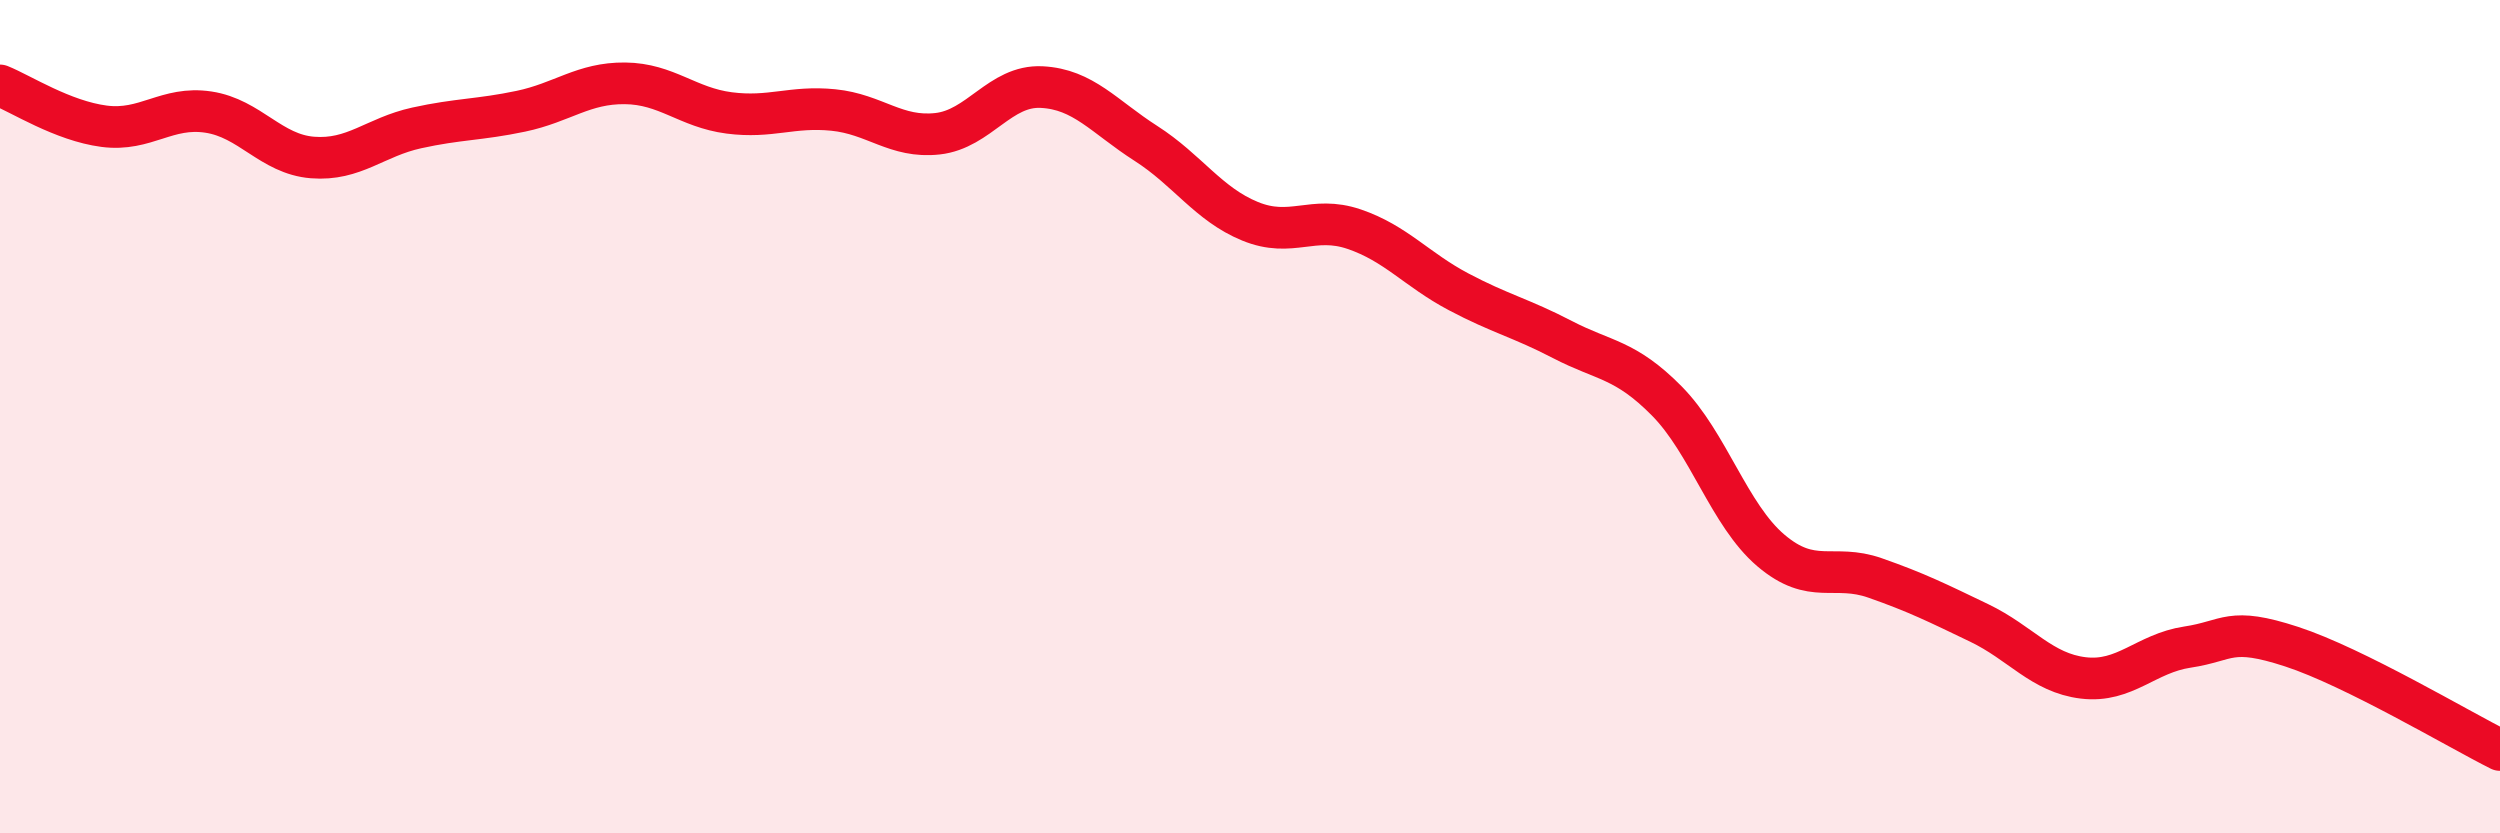
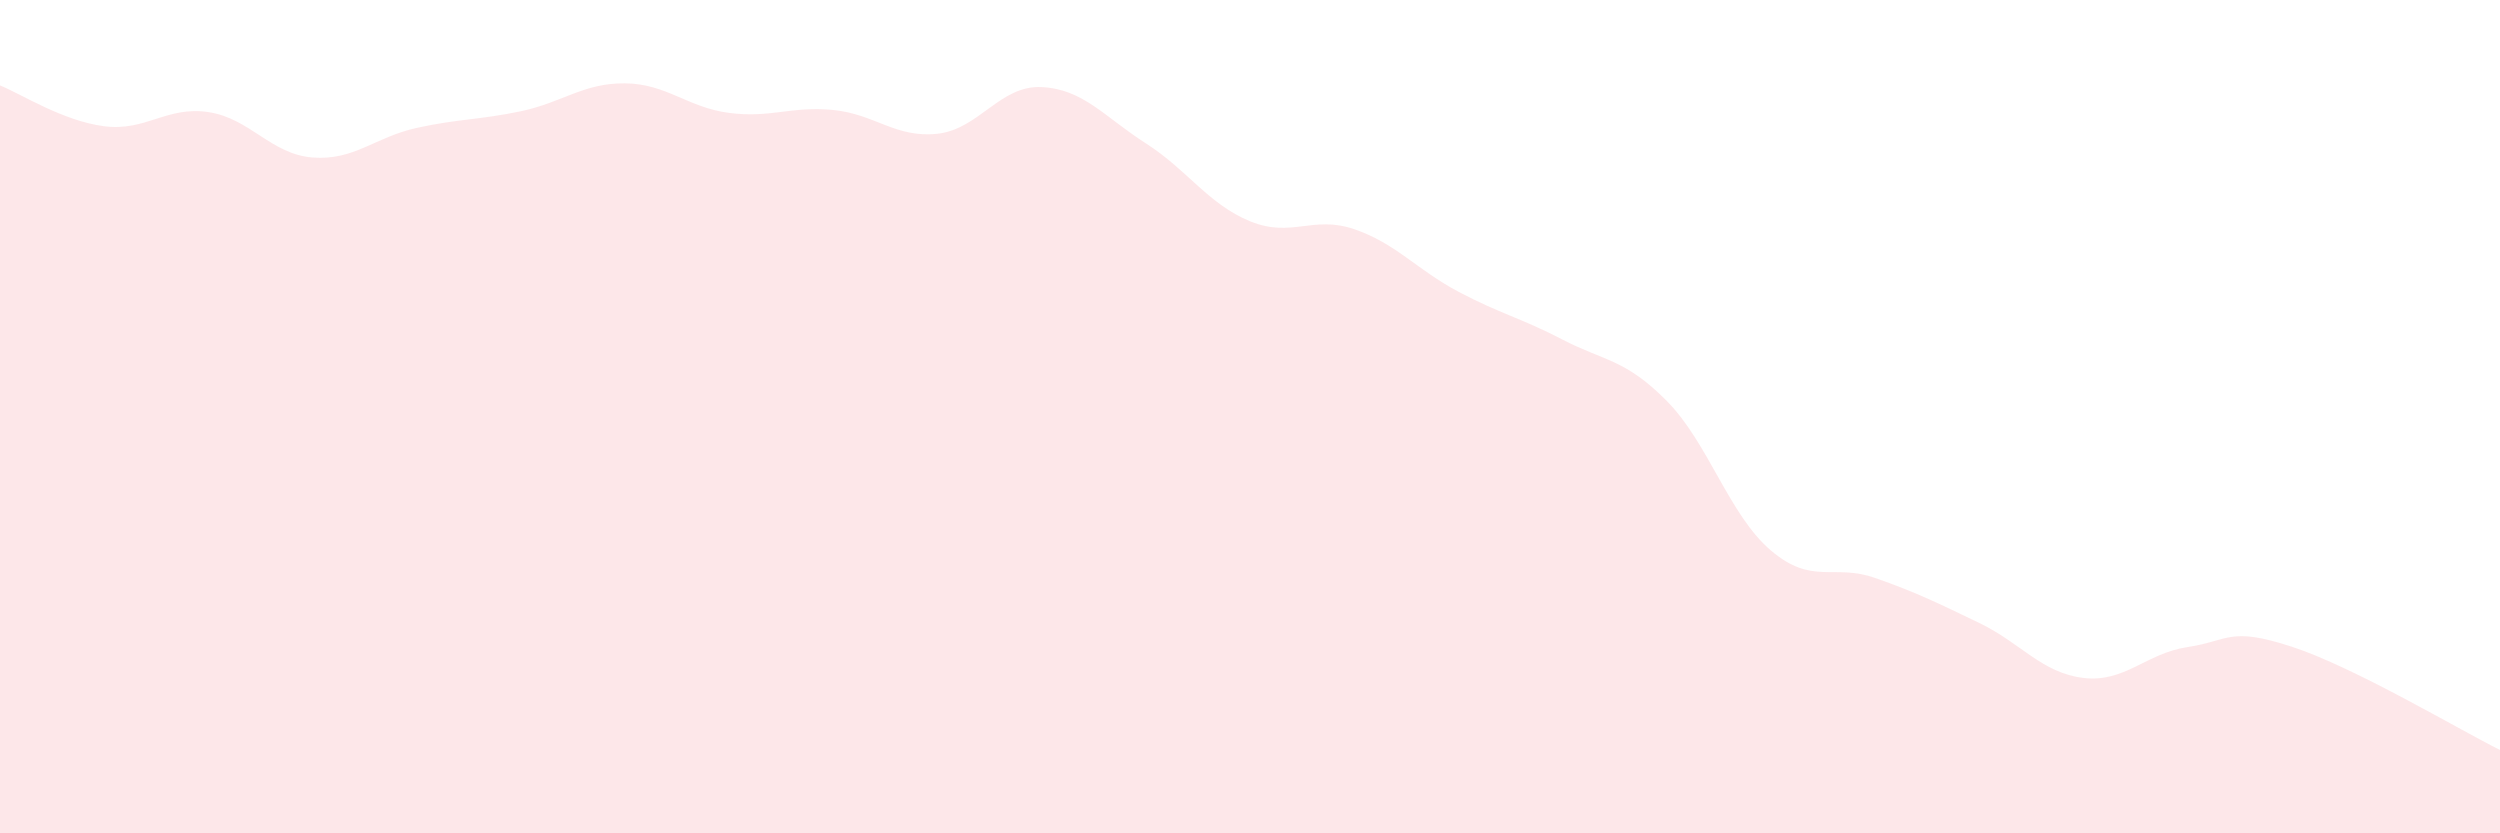
<svg xmlns="http://www.w3.org/2000/svg" width="60" height="20" viewBox="0 0 60 20">
  <path d="M 0,2.05 C 0.5,2.25 1.5,2.9 2.5,3.03 C 3.5,3.16 4,2.54 5,2.69 C 6,2.84 6.5,3.7 7.5,3.78 C 8.5,3.86 9,3.29 10,3.07 C 11,2.85 11.5,2.88 12.5,2.67 C 13.5,2.46 14,1.99 15,2 C 16,2.01 16.5,2.58 17.5,2.71 C 18.5,2.84 19,2.54 20,2.64 C 21,2.74 21.5,3.32 22.5,3.21 C 23.5,3.1 24,2.04 25,2.09 C 26,2.14 26.5,2.8 27.5,3.44 C 28.5,4.08 29,4.9 30,5.31 C 31,5.72 31.5,5.16 32.5,5.5 C 33.5,5.84 34,6.47 35,7 C 36,7.53 36.5,7.63 37.5,8.15 C 38.5,8.67 39,8.61 40,9.62 C 41,10.63 41.5,12.36 42.5,13.21 C 43.5,14.06 44,13.52 45,13.87 C 46,14.22 46.5,14.47 47.5,14.95 C 48.5,15.43 49,16.15 50,16.27 C 51,16.39 51.5,15.68 52.5,15.53 C 53.5,15.38 53.5,15.03 55,15.52 C 56.5,16.01 59,17.5 60,18L60 20L0 20Z" fill="#EB0A25" opacity="0.1" stroke-linecap="round" stroke-linejoin="round" />
-   <path d="M 0,2.05 C 0.5,2.25 1.5,2.9 2.5,3.03 C 3.5,3.16 4,2.54 5,2.69 C 6,2.84 6.5,3.7 7.5,3.78 C 8.5,3.86 9,3.29 10,3.07 C 11,2.85 11.5,2.88 12.5,2.67 C 13.5,2.46 14,1.99 15,2 C 16,2.01 16.5,2.58 17.5,2.71 C 18.5,2.84 19,2.54 20,2.64 C 21,2.74 21.5,3.32 22.5,3.21 C 23.5,3.1 24,2.04 25,2.09 C 26,2.14 26.5,2.8 27.5,3.44 C 28.5,4.08 29,4.9 30,5.31 C 31,5.72 31.5,5.16 32.5,5.5 C 33.5,5.84 34,6.47 35,7 C 36,7.53 36.5,7.63 37.5,8.15 C 38.5,8.67 39,8.61 40,9.62 C 41,10.63 41.5,12.36 42.5,13.21 C 43.5,14.06 44,13.52 45,13.87 C 46,14.22 46.5,14.47 47.5,14.95 C 48.5,15.43 49,16.15 50,16.27 C 51,16.39 51.5,15.68 52.5,15.53 C 53.5,15.38 53.5,15.03 55,15.52 C 56.5,16.01 59,17.5 60,18" stroke="#EB0A25" stroke-width="1" fill="none" stroke-linecap="round" stroke-linejoin="round" />
</svg>